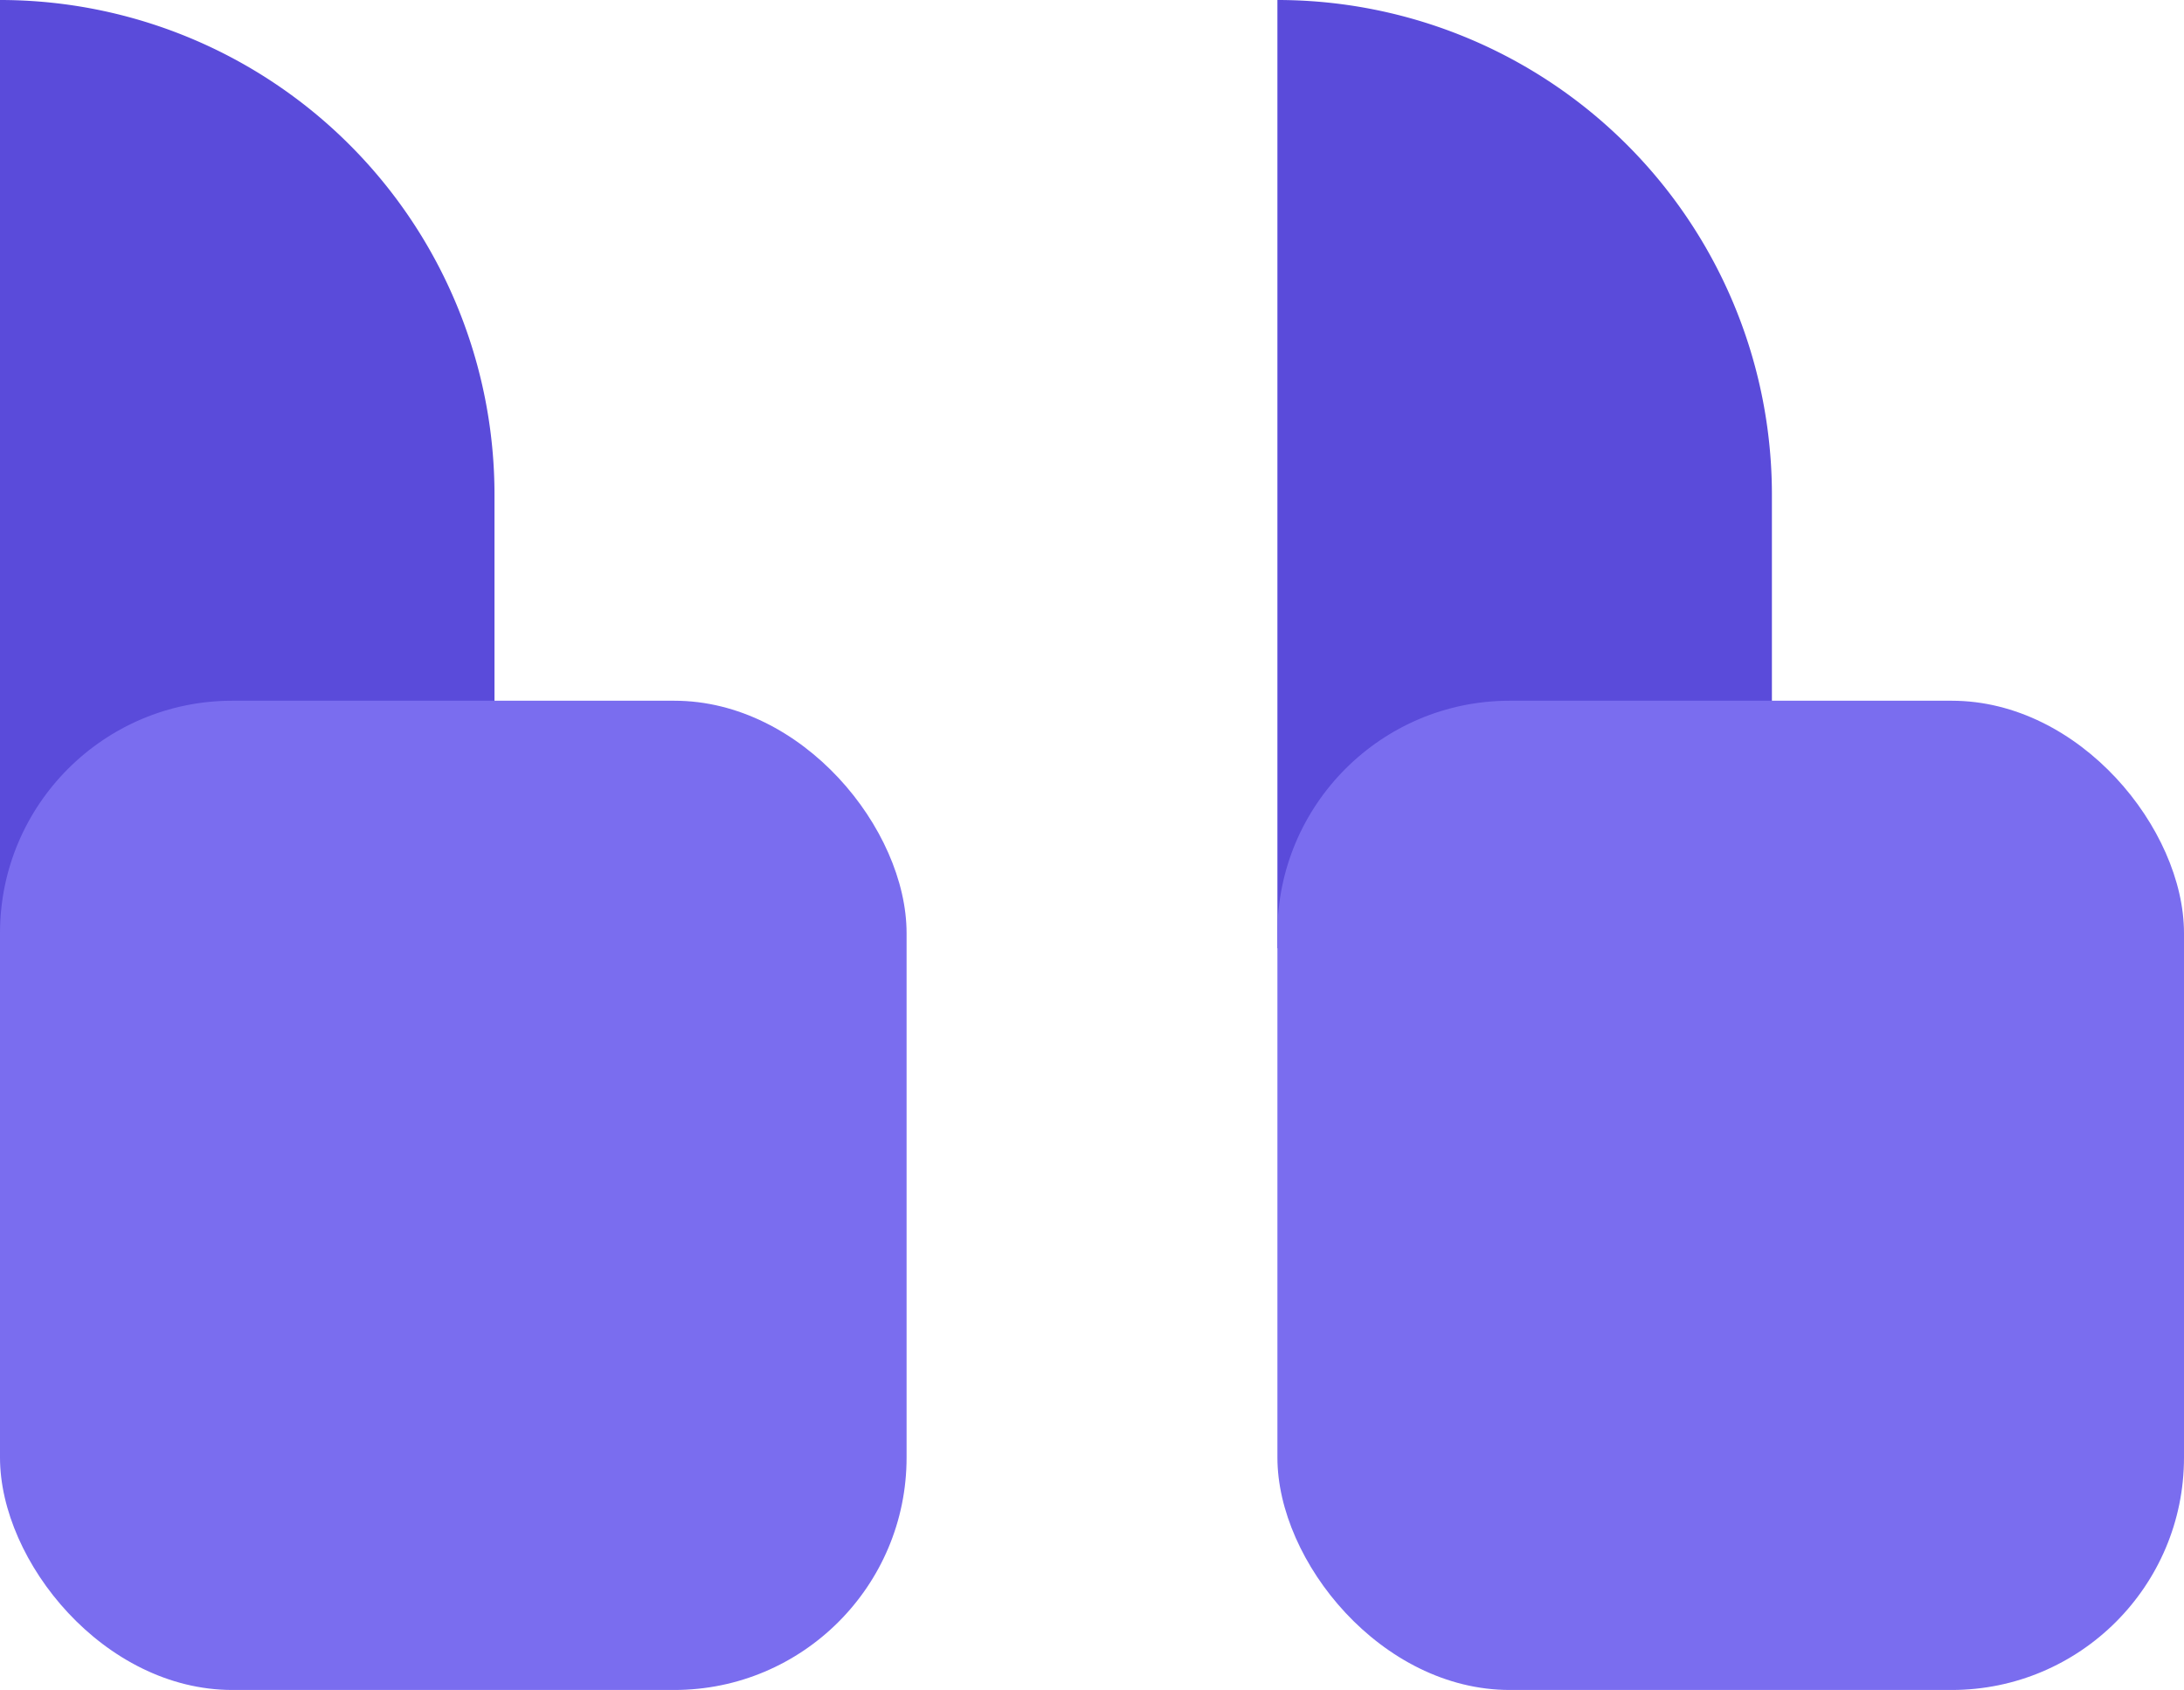
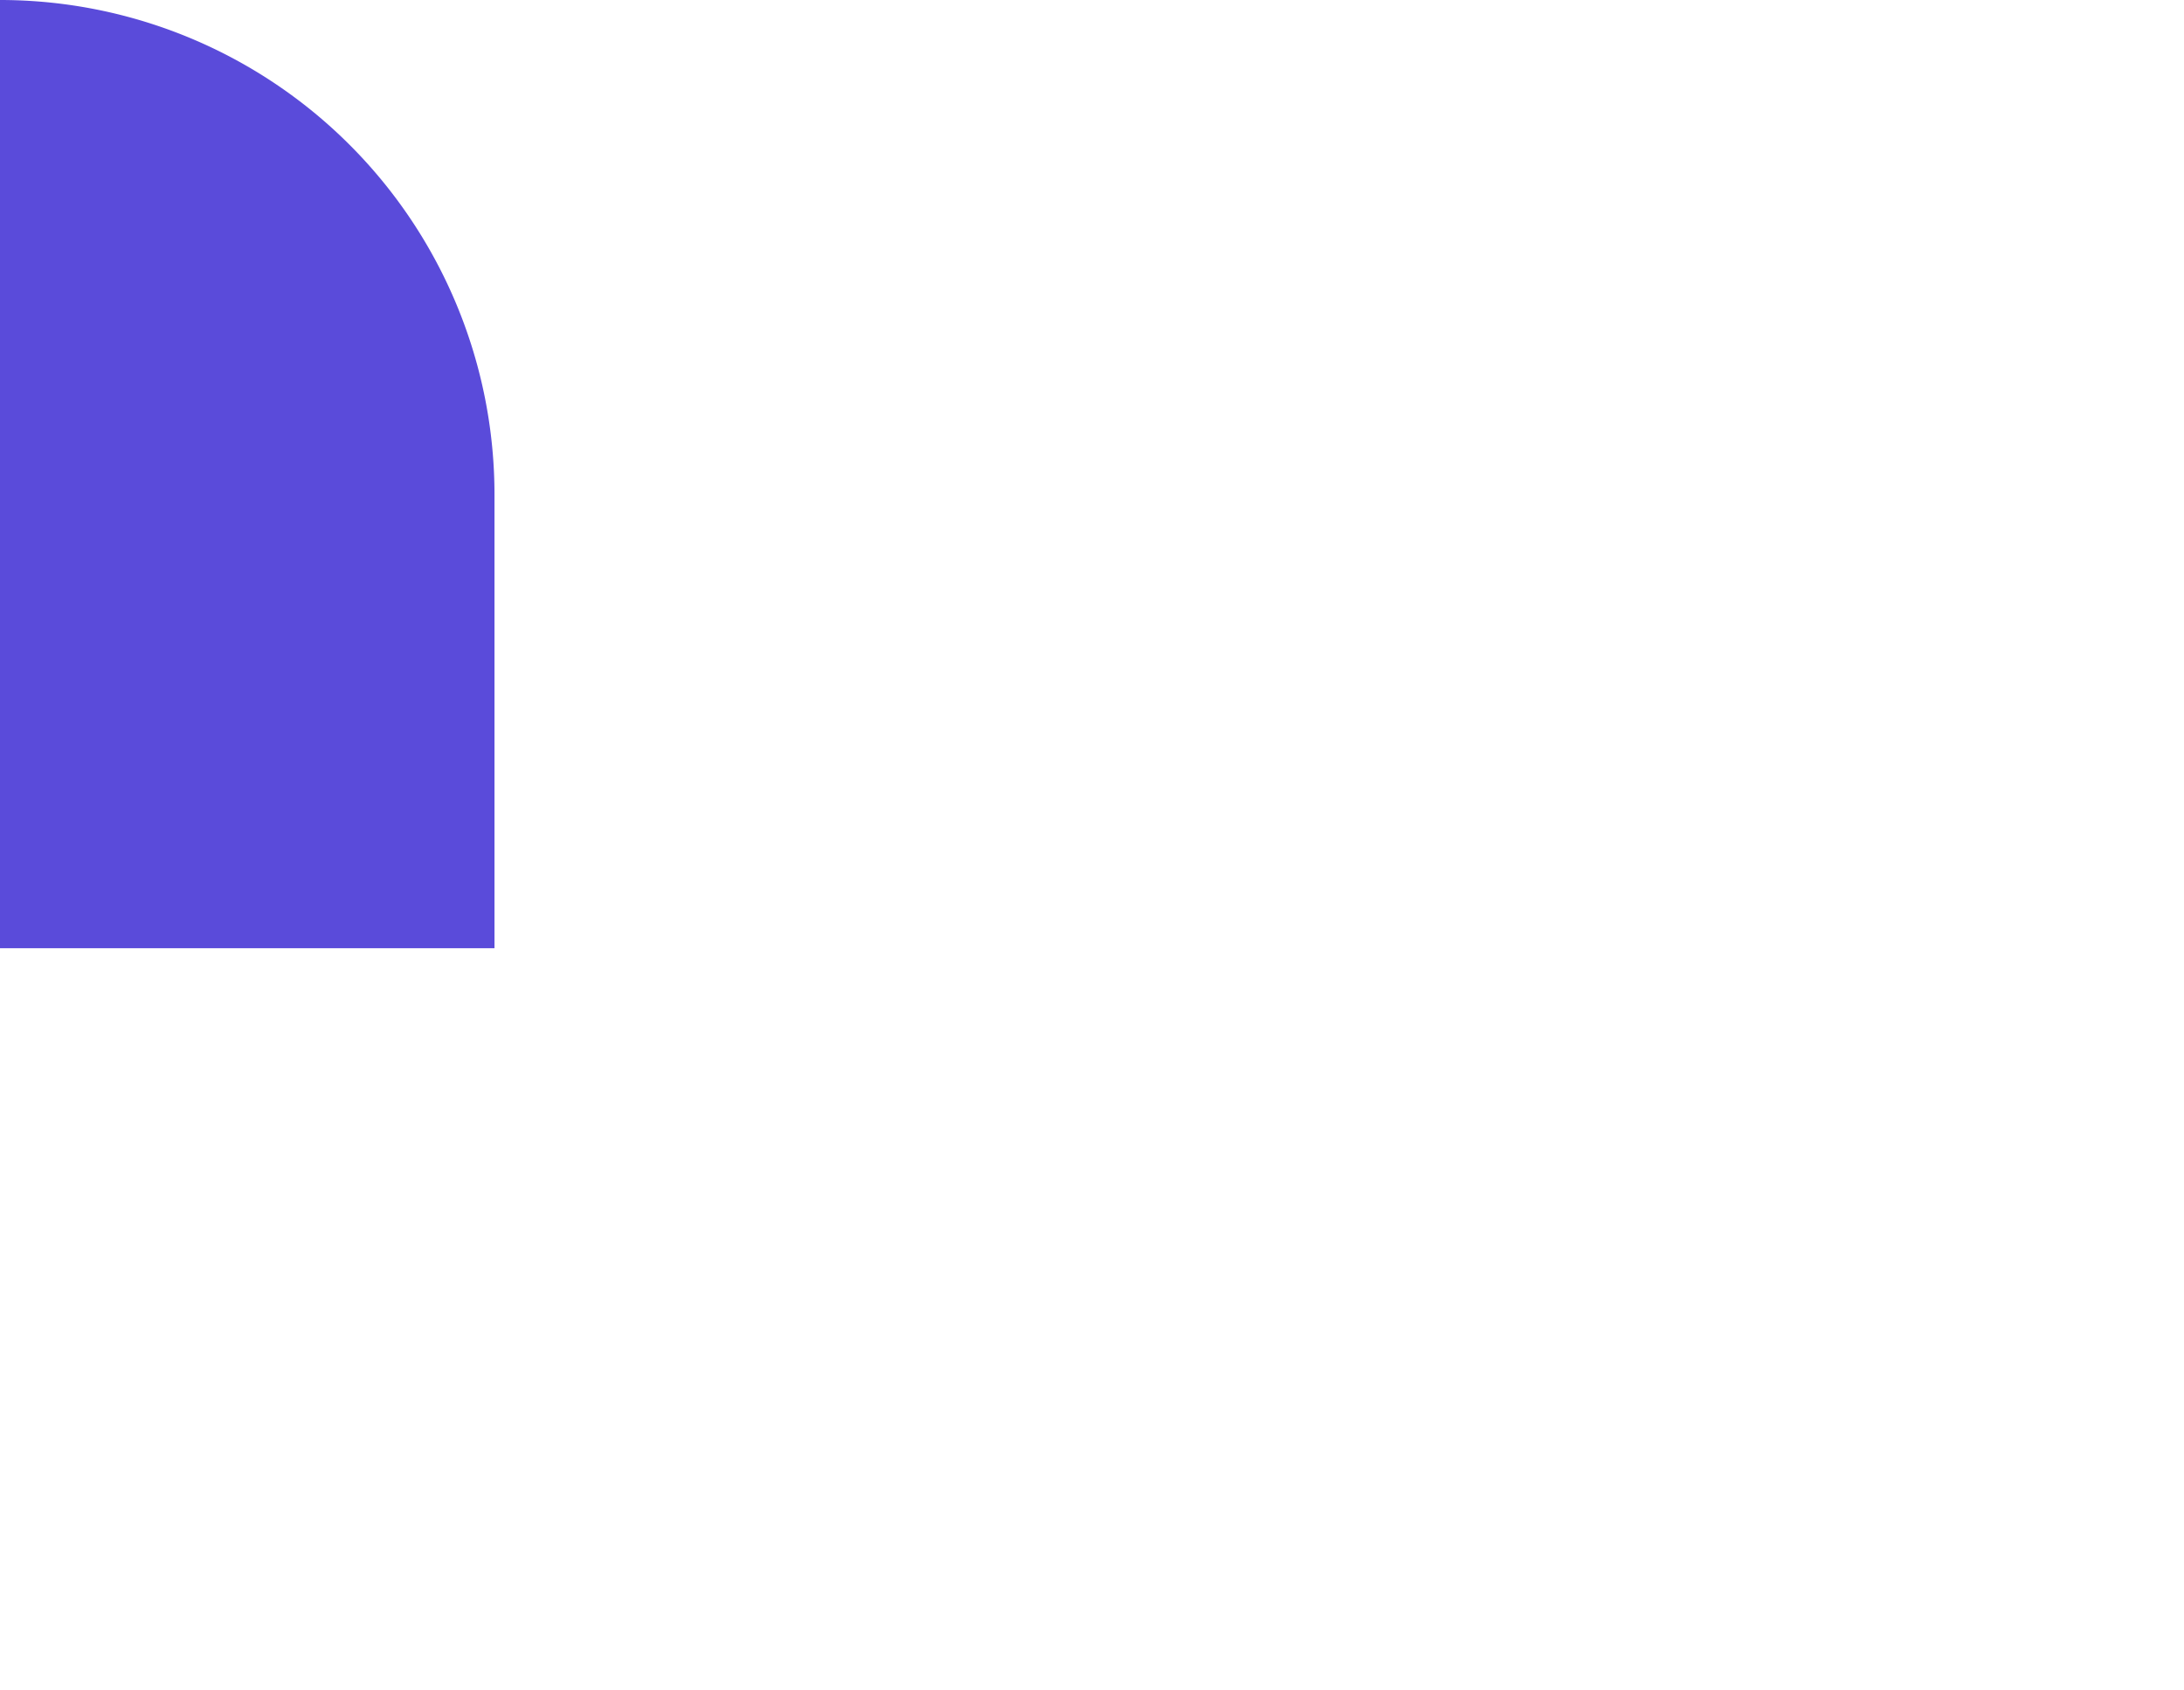
<svg xmlns="http://www.w3.org/2000/svg" id="quote_up" data-name="quote up" width="46.998" height="36.357" viewBox="0 0 46.998 36.357">
  <g id="Group_9214" data-name="Group 9214" transform="translate(0 0)">
-     <path id="Rectangle_181" data-name="Rectangle 181" d="M0,0H0A10.641,10.641,0,0,1,10.641,10.641V20.4a0,0,0,0,1,0,0H0a0,0,0,0,1,0,0V0A0,0,0,0,1,0,0Z" fill="#5a4bda" />
-     <rect id="Rectangle_182" data-name="Rectangle 182" width="19.509" height="21.282" rx="5" transform="translate(0 15.075)" fill="#7a6def" />
+     <path id="Rectangle_181" data-name="Rectangle 181" d="M0,0H0A10.641,10.641,0,0,1,10.641,10.641V20.4a0,0,0,0,1,0,0H0a0,0,0,0,1,0,0A0,0,0,0,1,0,0Z" fill="#5a4bda" />
  </g>
  <g id="Group_9250" data-name="Group 9250" transform="translate(27.489 0)">
-     <path id="Rectangle_181-2" data-name="Rectangle 181" d="M0,0H0A10.641,10.641,0,0,1,10.641,10.641V20.4a0,0,0,0,1,0,0H0a0,0,0,0,1,0,0V0A0,0,0,0,1,0,0Z" transform="translate(0)" fill="#5a4bda" />
-     <rect id="Rectangle_182-2" data-name="Rectangle 182" width="19.509" height="21.282" rx="5" transform="translate(0 15.075)" fill="#7a6def" />
-   </g>
+     </g>
</svg>